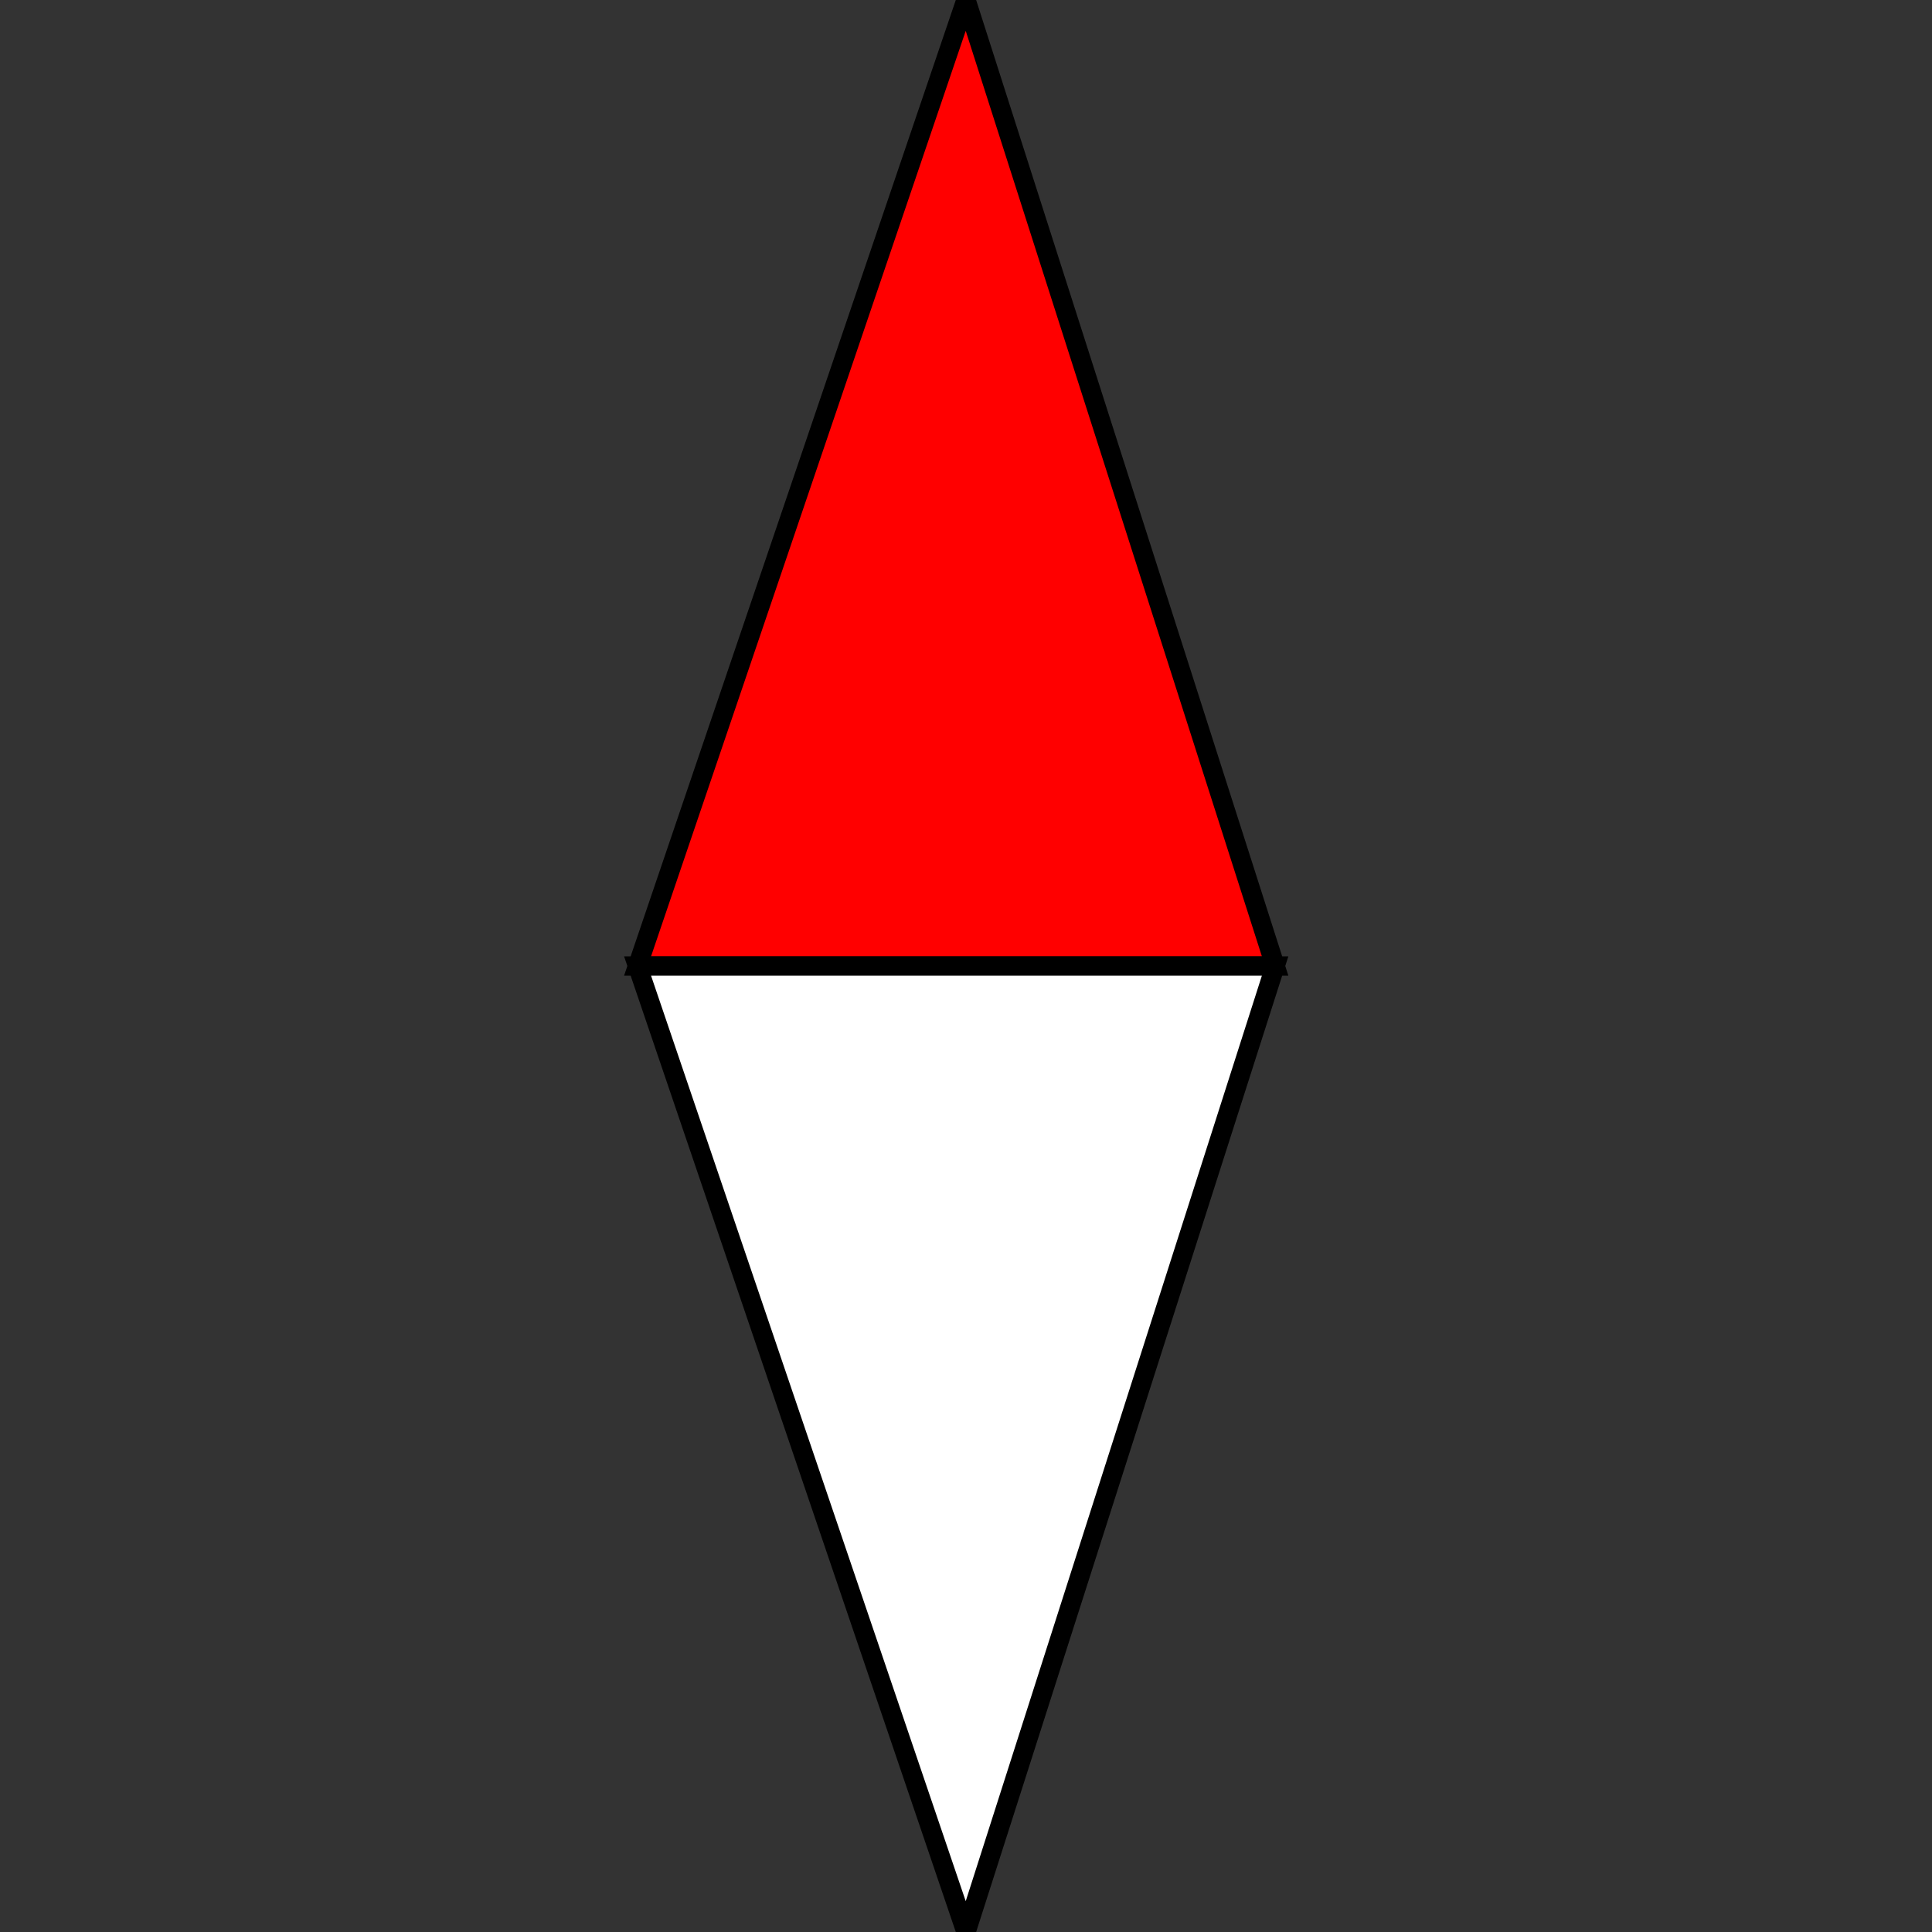
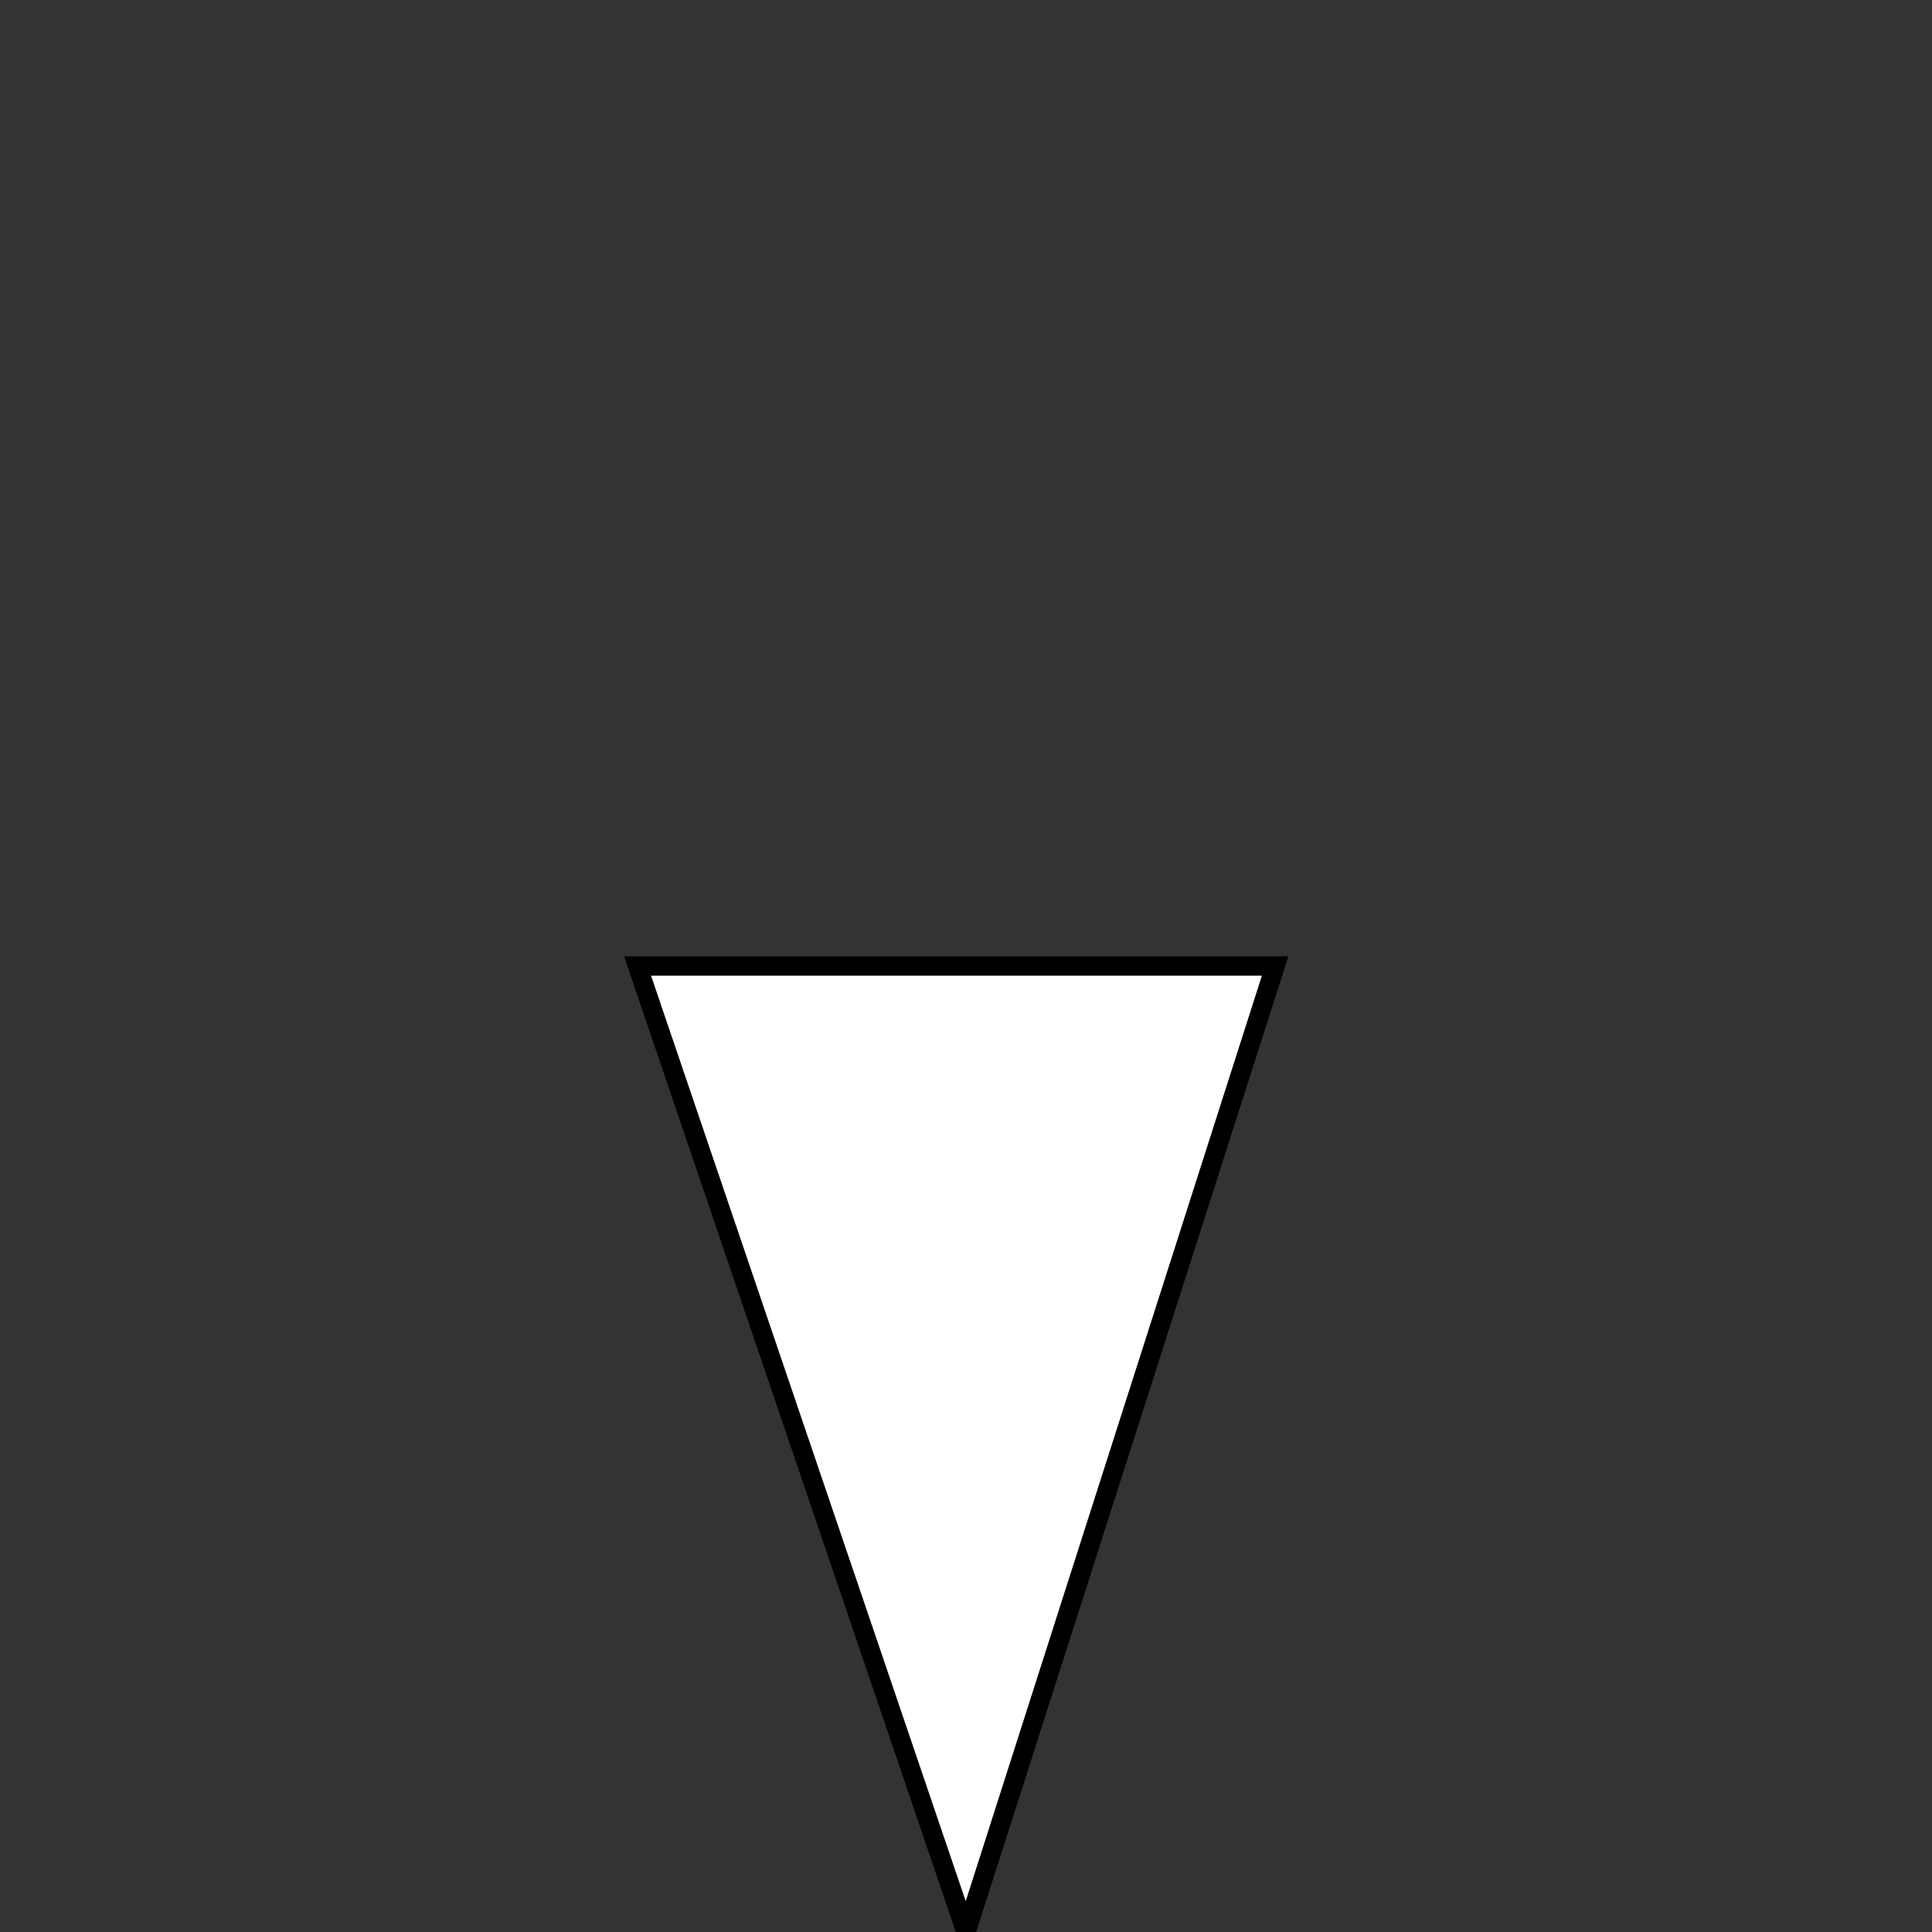
<svg xmlns="http://www.w3.org/2000/svg" viewBox="0 0 100 100">
  <rect x="0" y="0" width="100" height="100" fill="#333333" stroke="none" />
-   <polygon id="needleNorth" points="50,0 33,50 66,50" style="fill:red;stroke:black;stroke-width:1" />
  <polygon id="needleSouth" points="50,100 33,50 66,50" style="fill:white;stroke:black;stroke-width:1" />
  Sorry, your browser does not support inline SVG.
</svg>